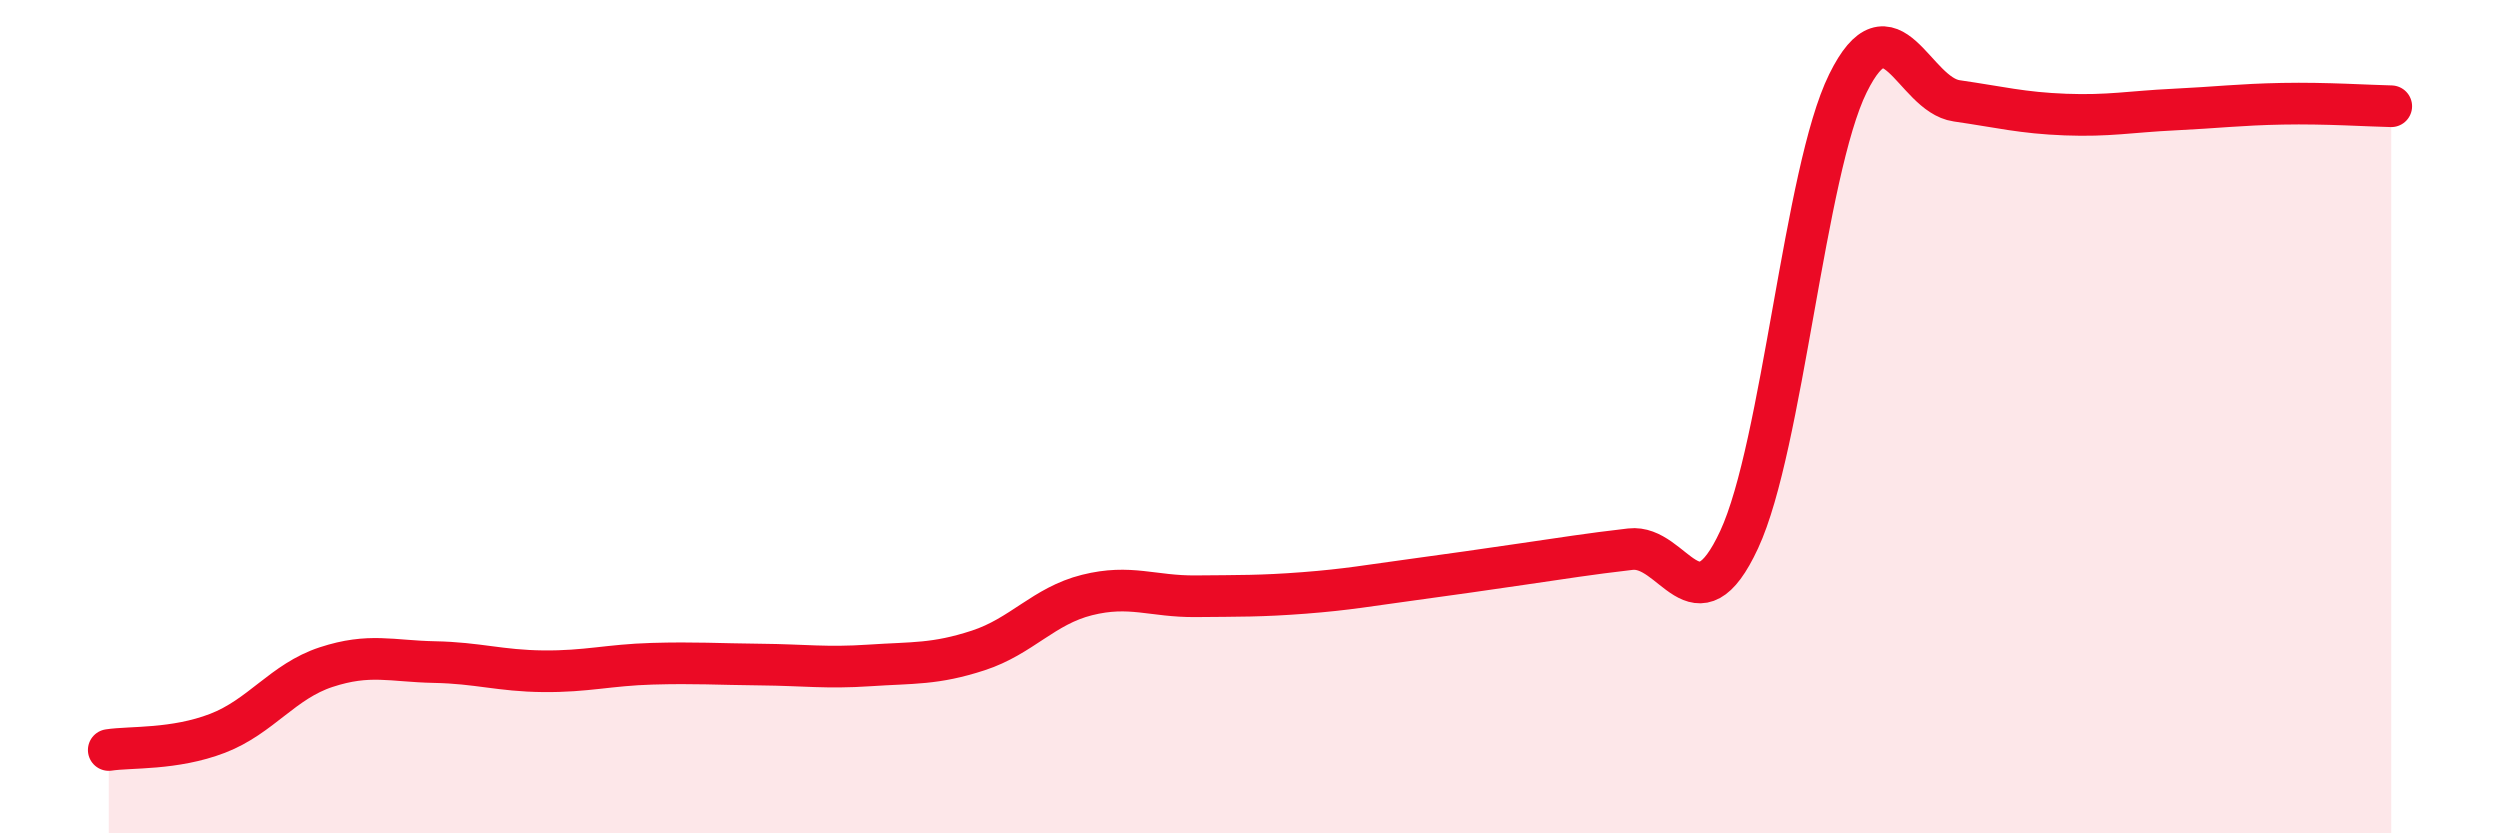
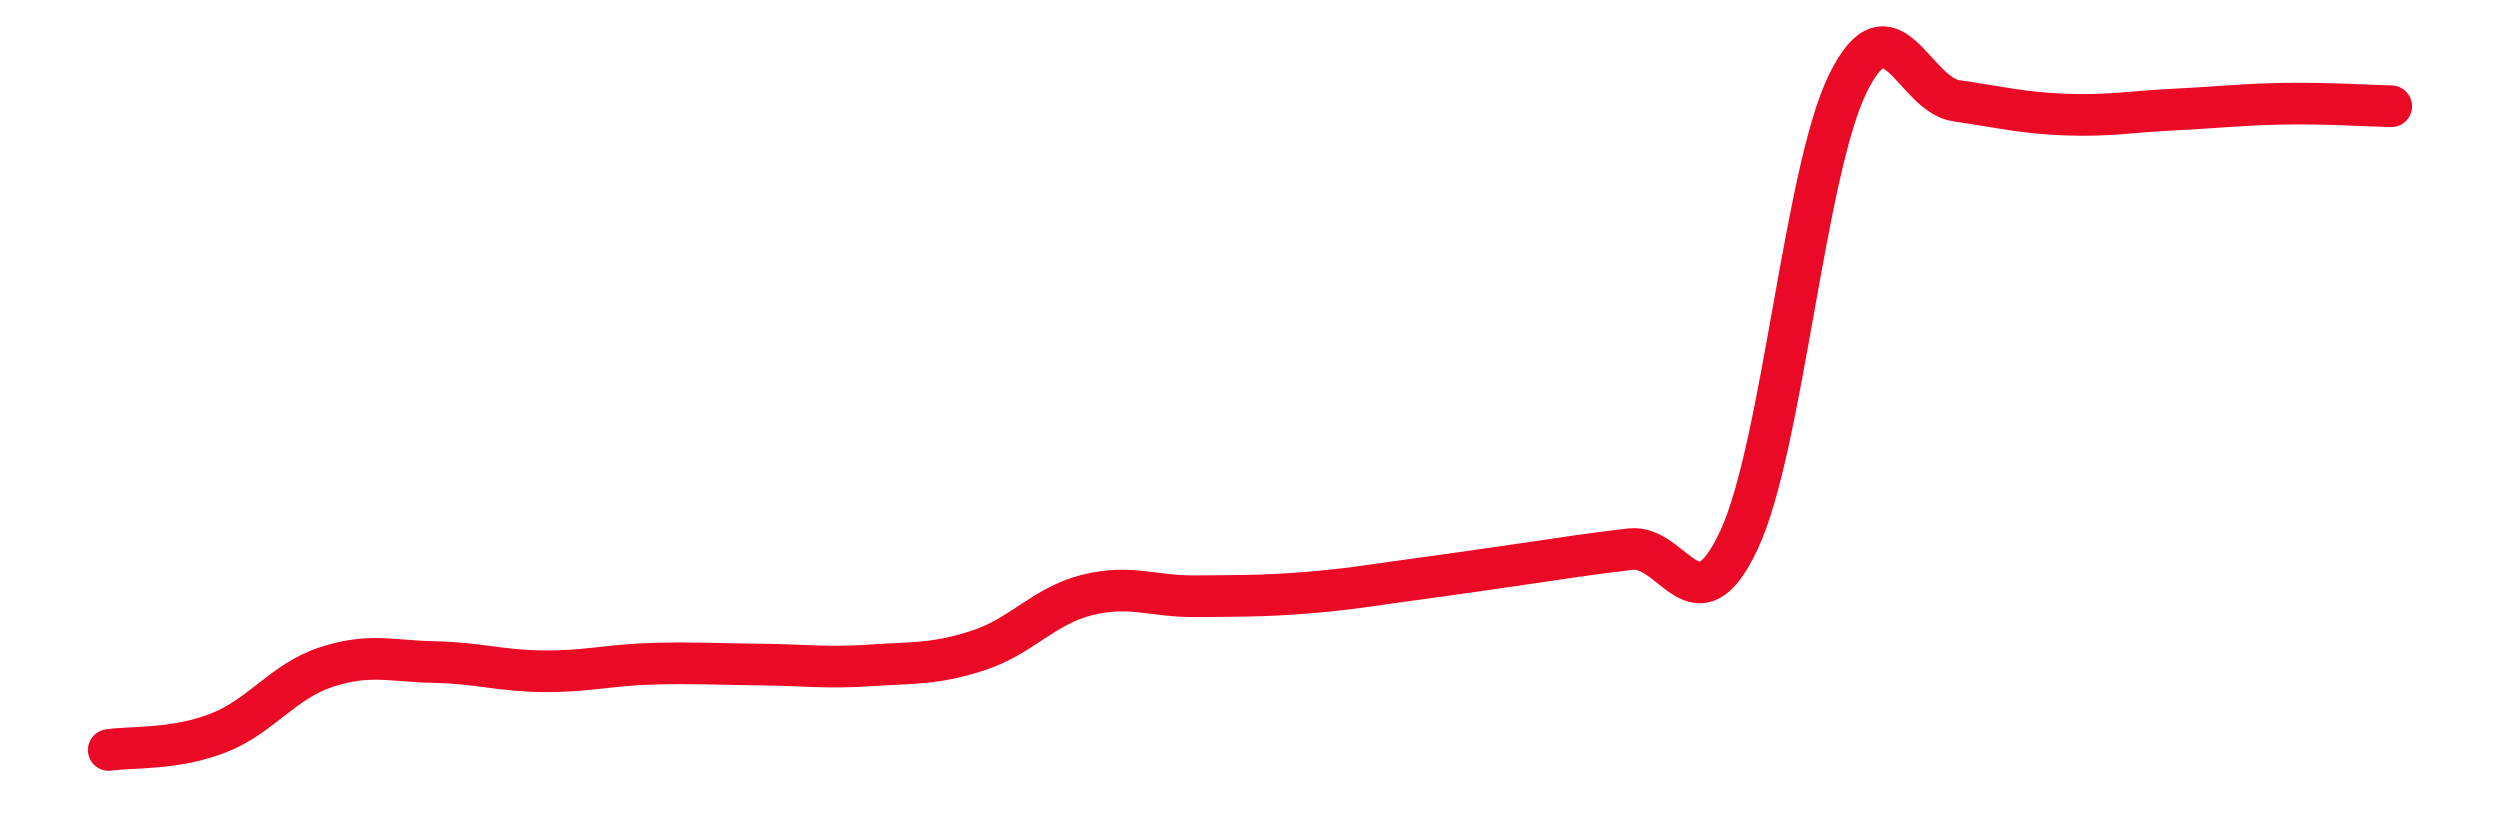
<svg xmlns="http://www.w3.org/2000/svg" width="60" height="20" viewBox="0 0 60 20">
-   <path d="M 2.61,18 C 3.13,17.92 4.18,18 5.22,17.6 C 6.26,17.2 6.79,16.35 7.83,16.01 C 8.87,15.67 9.39,15.87 10.43,15.89 C 11.47,15.91 12,16.1 13.04,16.11 C 14.08,16.12 14.61,15.96 15.65,15.93 C 16.69,15.9 17.22,15.94 18.26,15.95 C 19.3,15.96 19.83,16.04 20.87,15.97 C 21.91,15.9 22.44,15.95 23.48,15.61 C 24.52,15.27 25.05,14.54 26.09,14.28 C 27.13,14.02 27.66,14.32 28.7,14.31 C 29.74,14.3 30.26,14.31 31.3,14.23 C 32.34,14.15 32.87,14.05 33.91,13.91 C 34.95,13.77 35.48,13.69 36.52,13.54 C 37.56,13.39 38.09,13.3 39.13,13.18 C 40.17,13.06 40.7,15.19 41.74,12.95 C 42.78,10.71 43.31,4.11 44.35,2 C 45.39,-0.11 45.92,2.27 46.96,2.42 C 48,2.57 48.53,2.71 49.57,2.75 C 50.61,2.79 51.13,2.68 52.17,2.63 C 53.21,2.58 53.74,2.51 54.78,2.49 C 55.82,2.47 56.87,2.54 57.39,2.55L57.39 20L2.61 20Z" fill="#EB0A25" opacity="0.1" stroke-linecap="round" stroke-linejoin="round" />
  <path d="M 2.61,18 C 3.13,17.92 4.18,18 5.22,17.6 C 6.26,17.2 6.79,16.35 7.83,16.01 C 8.87,15.67 9.39,15.87 10.43,15.89 C 11.47,15.91 12,16.1 13.04,16.11 C 14.08,16.12 14.61,15.96 15.65,15.93 C 16.69,15.9 17.22,15.94 18.26,15.95 C 19.3,15.96 19.83,16.04 20.87,15.97 C 21.91,15.9 22.44,15.95 23.48,15.61 C 24.52,15.27 25.05,14.54 26.09,14.28 C 27.13,14.02 27.66,14.32 28.7,14.31 C 29.74,14.3 30.26,14.31 31.3,14.23 C 32.34,14.15 32.87,14.05 33.91,13.91 C 34.95,13.77 35.48,13.69 36.52,13.54 C 37.56,13.39 38.09,13.3 39.13,13.18 C 40.17,13.06 40.7,15.19 41.74,12.95 C 42.78,10.71 43.31,4.11 44.35,2 C 45.39,-0.11 45.92,2.27 46.96,2.42 C 48,2.57 48.53,2.71 49.57,2.75 C 50.61,2.79 51.13,2.68 52.17,2.63 C 53.21,2.58 53.74,2.51 54.78,2.49 C 55.82,2.47 56.87,2.54 57.39,2.55" stroke="#EB0A25" stroke-width="1" fill="none" stroke-linecap="round" stroke-linejoin="round" />
</svg>